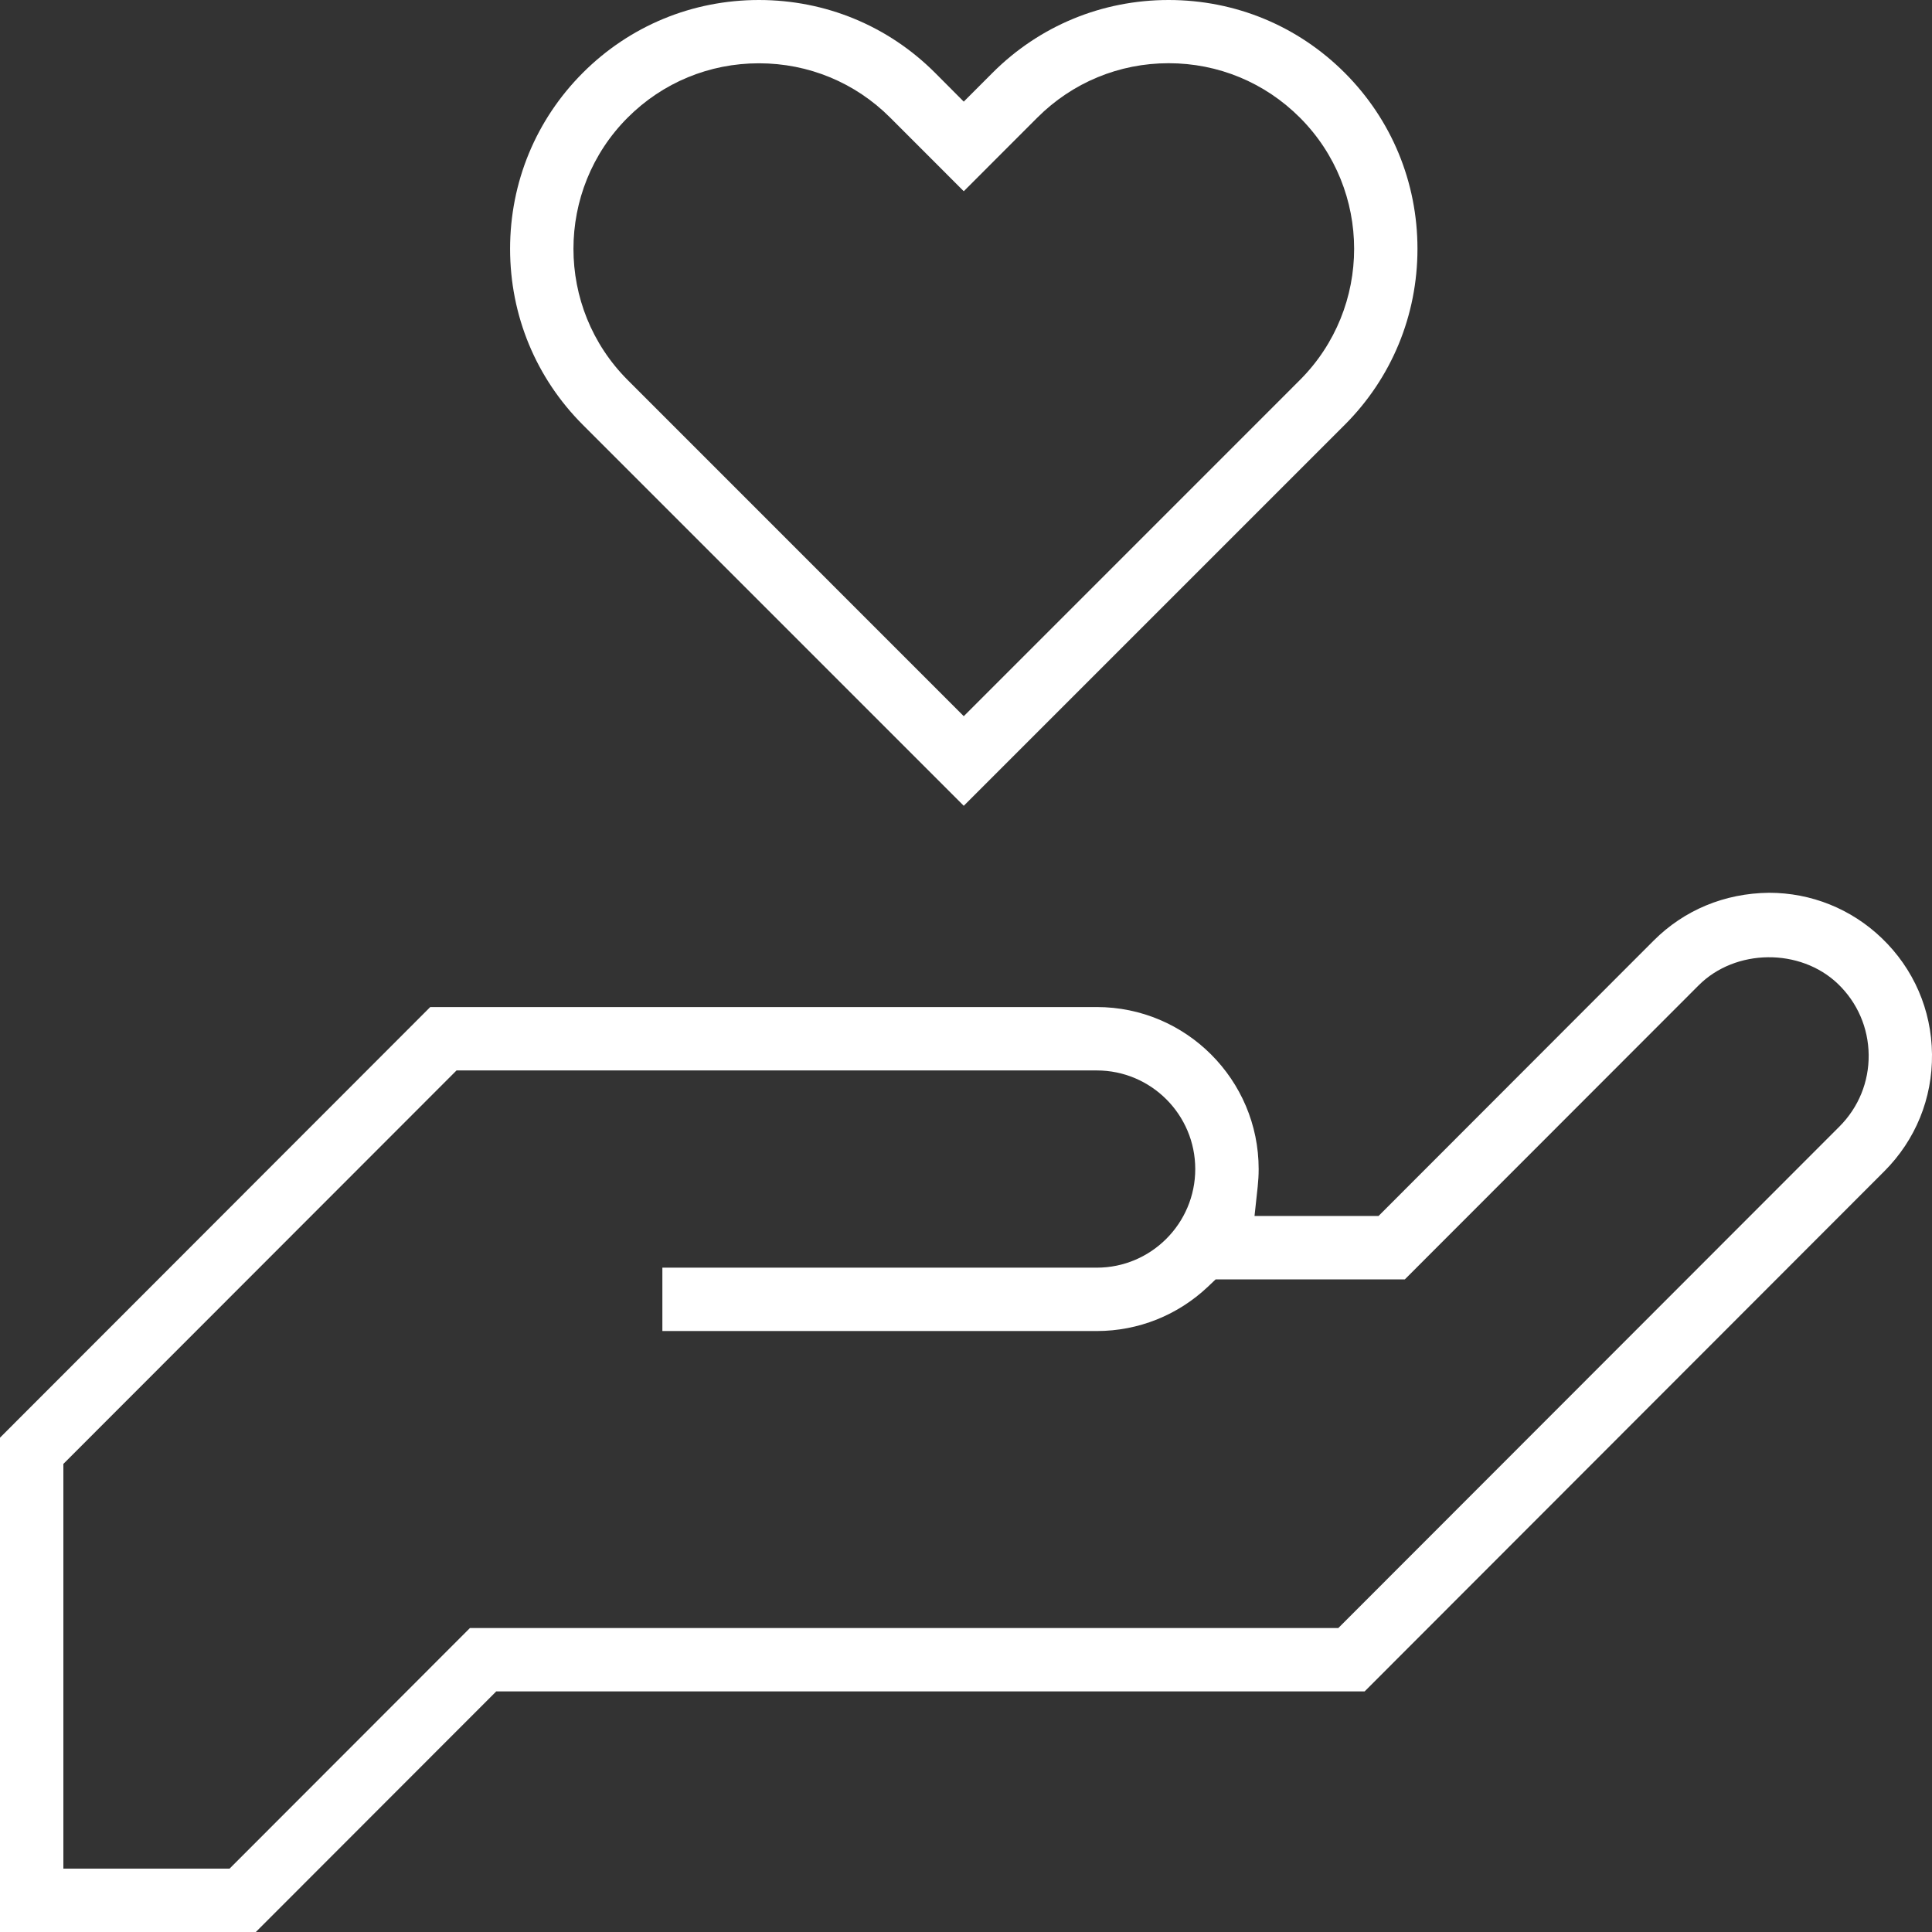
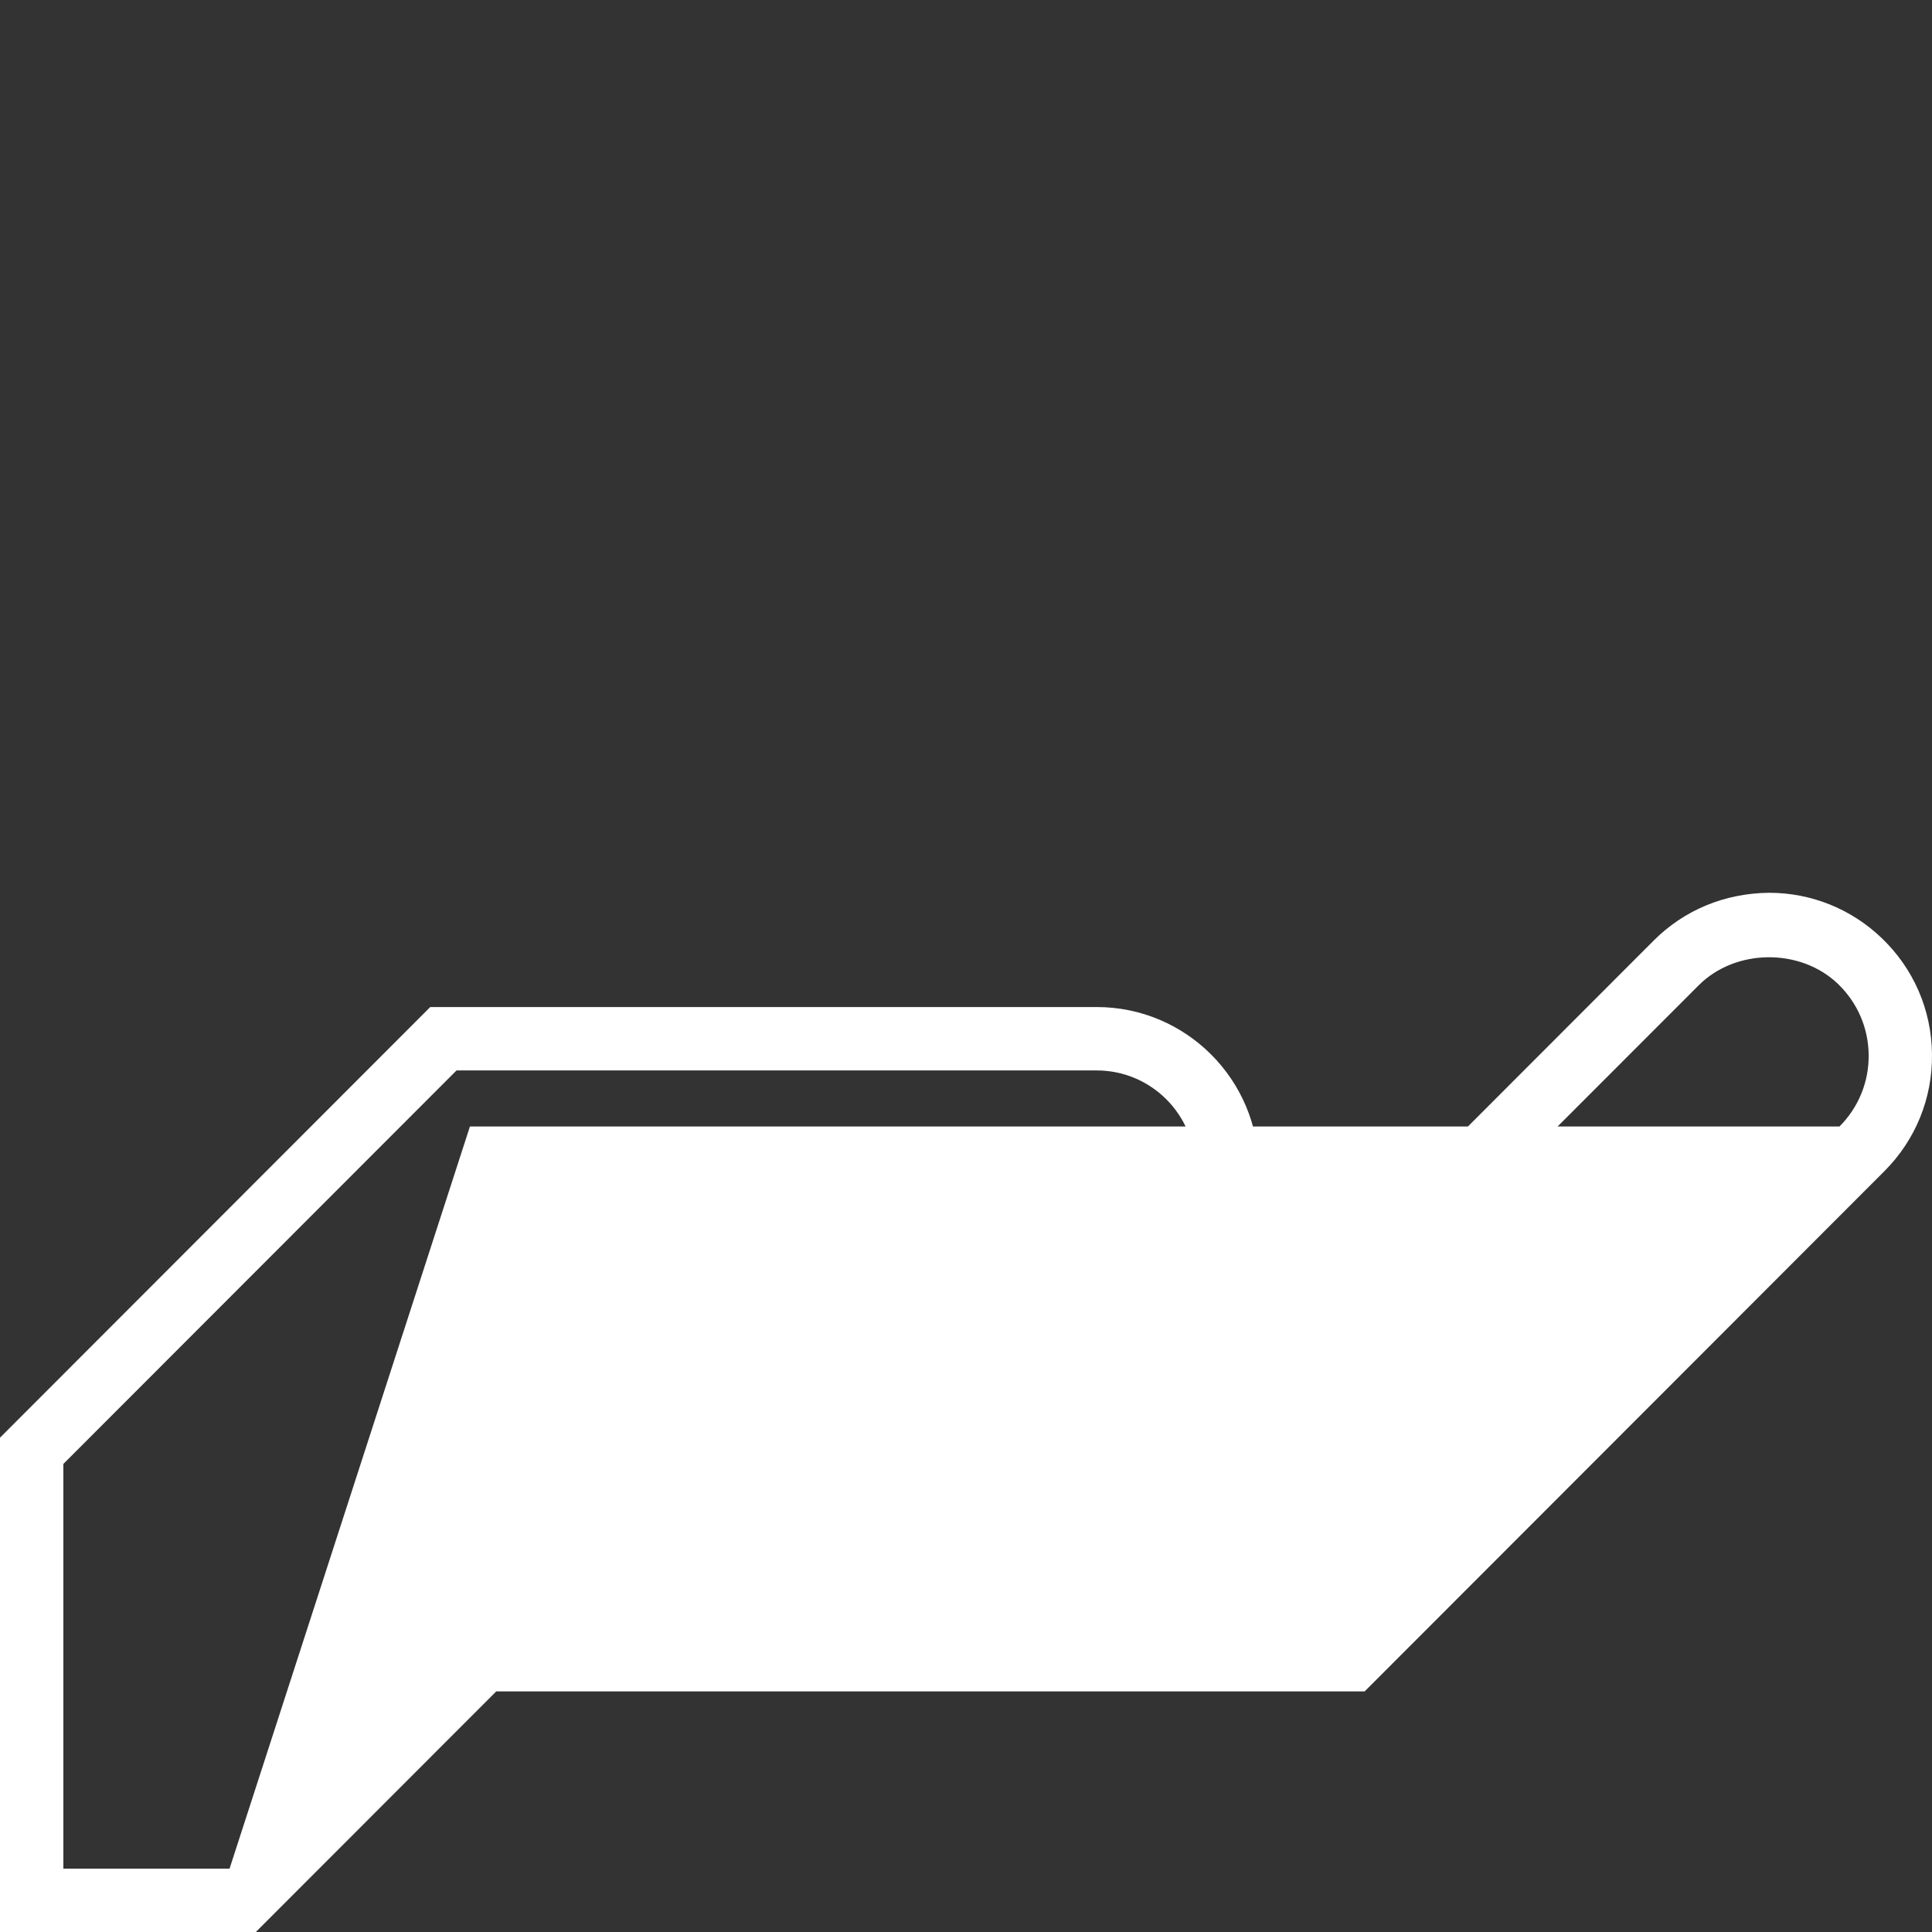
<svg xmlns="http://www.w3.org/2000/svg" version="1.1" id="Layer_1" x="0px" y="0px" width="50px" height="50px" viewBox="0 0 50 50" style="enable-background:new 0 0 50 50;" xml:space="preserve">
  <rect x="0" y="0" width="50" height="50" fill="#333333" stroke="none" />
-   <path style="fill:#FFFFFF;" d="M48.7,24.279c-0.789-0.757-1.826-1.174-2.917-1.174c-1.157,0.012-2.2,0.451-2.986,1.237l-7.12,7.127  h-3.21l0.082-0.758c0.016-0.15,0.025-0.302,0.025-0.456c0-2.312-1.88-4.193-4.19-4.193H11.135L0,37.207V50h6.621l6.222-6.227h22.474  l13.448-13.46c0.809-0.81,1.248-1.886,1.235-3.03C49.988,26.138,49.526,25.071,48.7,24.279 M47.606,29.153l-12.97,12.98H12.162  L5.941,48.36H1.64V37.886l10.175-10.183h16.569c1.406,0,2.549,1.144,2.549,2.552c0,1.407-1.143,2.552-2.549,2.552H17.142v1.64  h11.242c1.075,0,2.097-0.408,2.879-1.149l0.198-0.188h4.896l7.602-7.608c0.952-0.956,2.632-0.973,3.607-0.039  c0.505,0.486,0.787,1.138,0.795,1.838C48.368,28,48.1,28.657,47.606,29.153" />
-   <path style="fill:#FFFFFF;" d="M24.942,20.854l9.858-9.858c1.215-1.215,1.884-2.833,1.884-4.556S36.015,3.098,34.8,1.883  S31.968,0,30.244,0c-1.723,0-3.341,0.668-4.556,1.883L24.942,2.63l-0.745-0.748C22.982,0.668,21.364,0,19.641,0  c-1.723,0-3.341,0.668-4.556,1.883s-1.884,2.834-1.884,4.557s0.669,3.341,1.884,4.556L24.942,20.854z M16.245,3.043  c0.906-0.906,2.112-1.405,3.396-1.405c1.284,0,2.491,0.499,3.396,1.405l1.905,1.906l1.905-1.906  c0.908-0.907,2.115-1.407,3.397-1.407c1.283,0,2.489,0.5,3.396,1.407c1.873,1.873,1.873,4.92,0,6.793l-8.698,8.699l-8.697-8.699  C14.373,7.963,14.373,4.916,16.245,3.043" />
+   <path style="fill:#FFFFFF;" d="M48.7,24.279c-0.789-0.757-1.826-1.174-2.917-1.174c-1.157,0.012-2.2,0.451-2.986,1.237l-7.12,7.127  h-3.21l0.082-0.758c0.016-0.15,0.025-0.302,0.025-0.456c0-2.312-1.88-4.193-4.19-4.193H11.135L0,37.207V50h6.621l6.222-6.227h22.474  l13.448-13.46c0.809-0.81,1.248-1.886,1.235-3.03C49.988,26.138,49.526,25.071,48.7,24.279 M47.606,29.153H12.162  L5.941,48.36H1.64V37.886l10.175-10.183h16.569c1.406,0,2.549,1.144,2.549,2.552c0,1.407-1.143,2.552-2.549,2.552H17.142v1.64  h11.242c1.075,0,2.097-0.408,2.879-1.149l0.198-0.188h4.896l7.602-7.608c0.952-0.956,2.632-0.973,3.607-0.039  c0.505,0.486,0.787,1.138,0.795,1.838C48.368,28,48.1,28.657,47.606,29.153" />
</svg>